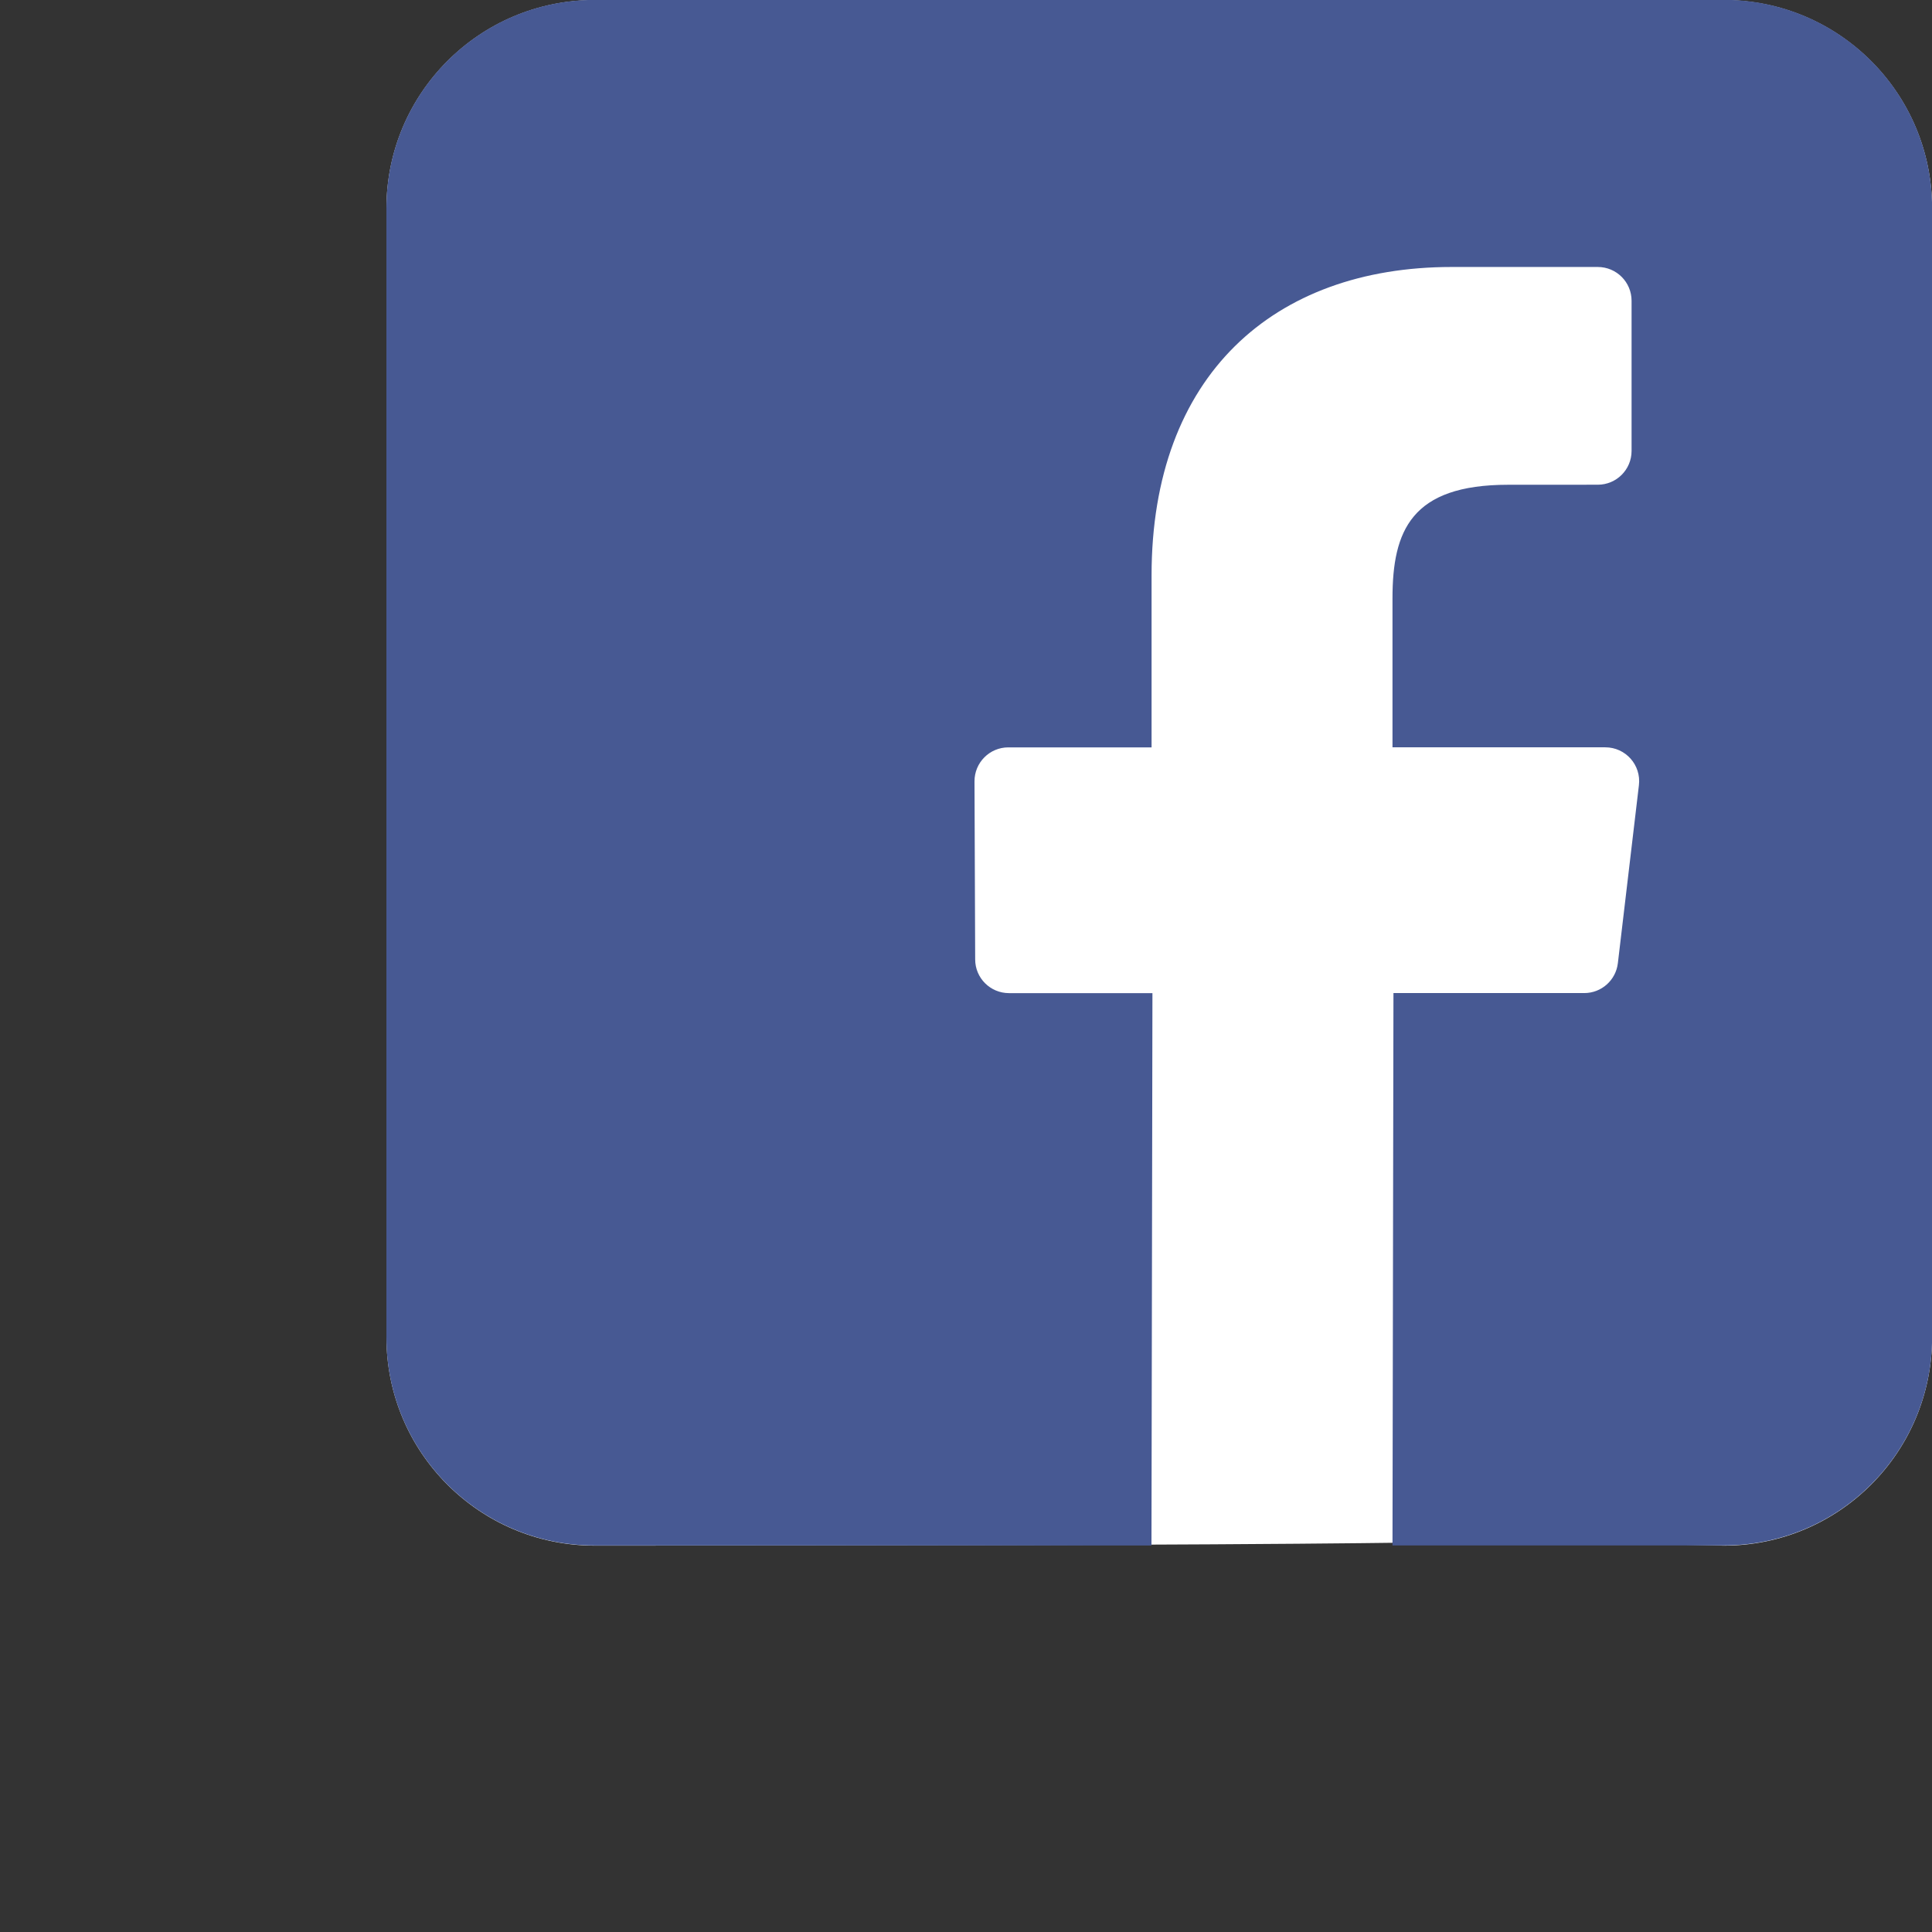
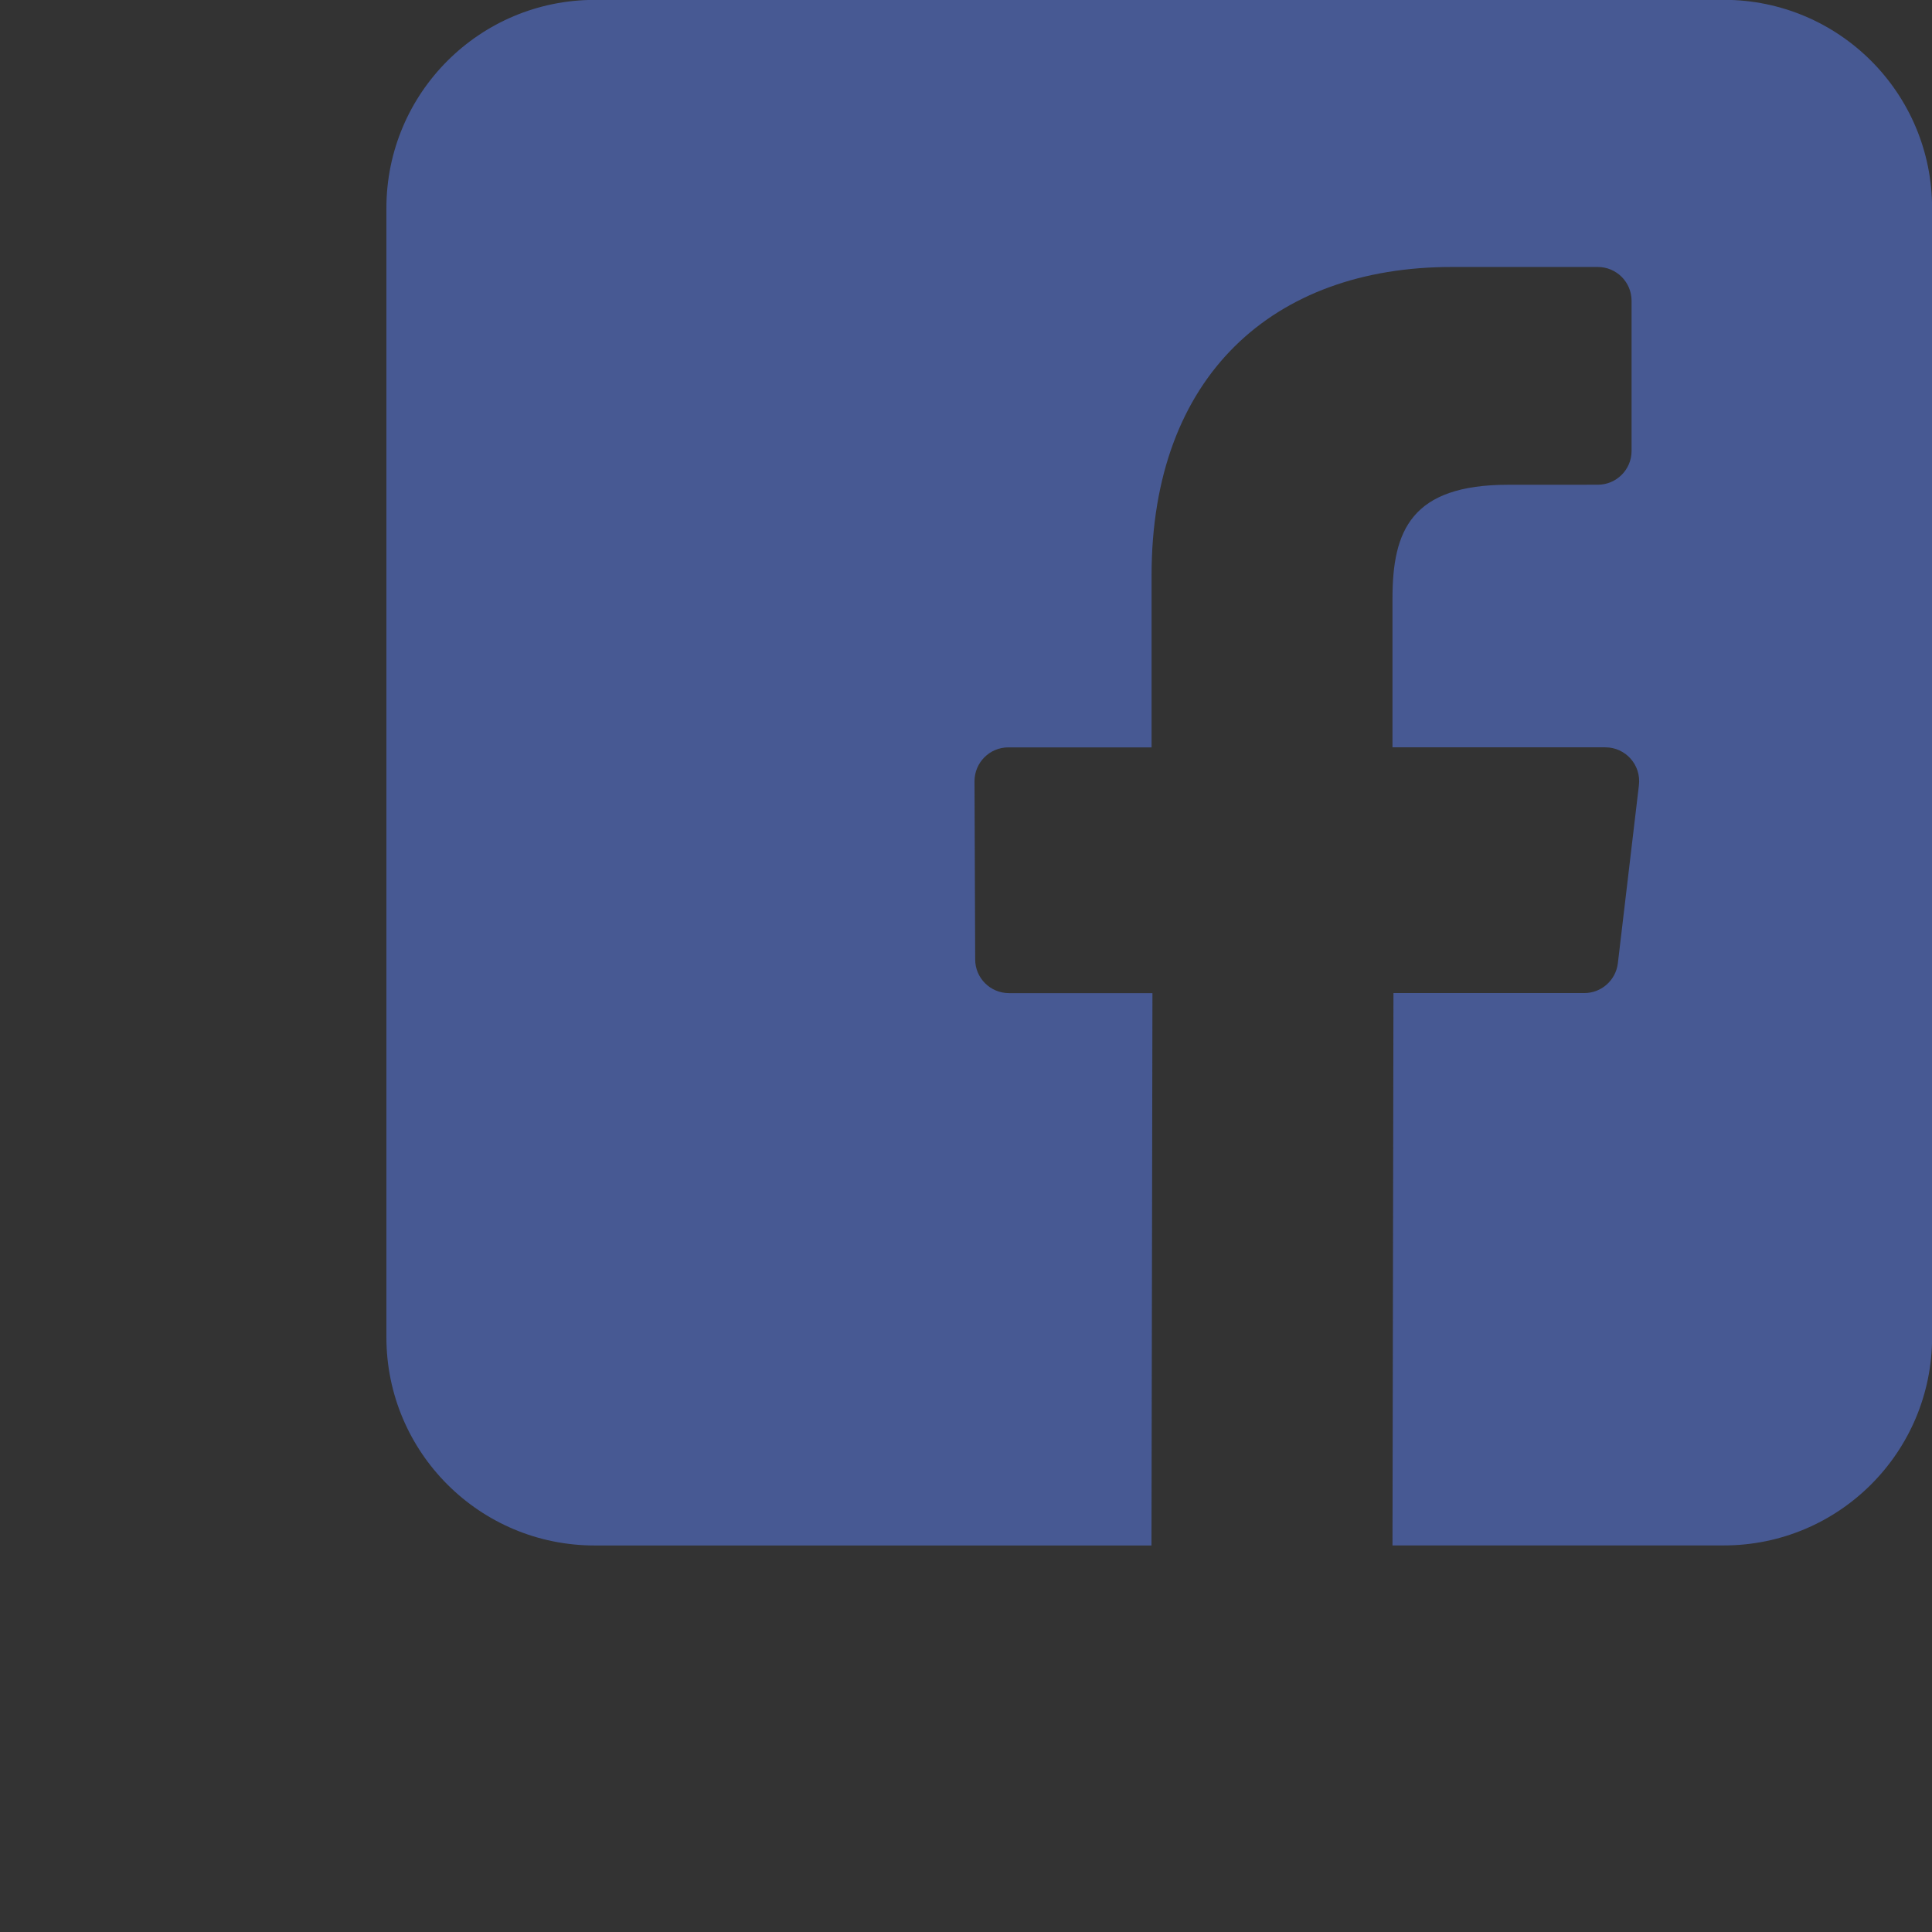
<svg xmlns="http://www.w3.org/2000/svg" width="25" height="25" version="1.1" viewBox="0 0 25 25" xml:space="preserve">
  <rect x="0" y="0" width="25" height="25" fill="#333333" stroke="none" />
  <g transform="matrix(1.25 0 0 1.25 1.707 -3.798)">
-     <path d="m16.479 3.039h-11.688c-1.191 0-2.156 0.965-2.156 2.156v11.688c0 1.191 0.965 2.156 2.156 2.156 12.318 0 7.215-0.098 11.688 7e-5 1.191 0 2.156-0.965 2.156-2.156v-11.688c-6.6e-5 -1.191-0.965-2.156-2.156-2.156z" fill="#fff" stroke-width=".039" />
-   </g>
+     </g>
  <g transform="matrix(1.25 0 0 1.25 -.285 8.571)">
    <path d="m18.072-6.858h-11.688c-1.191 0-2.156 0.965-2.156 2.156v11.688c0 1.191 0.965 2.156 2.156 2.156h5.764l0.01-5.718h-1.485c-0.193 0-0.35-0.156-0.35-0.349l-0.007-1.843c-7.44e-4 -0.194 0.156-0.352 0.35-0.352h1.483v-1.781c0-2.067 1.262-3.192 3.106-3.192h1.513c0.194 0 0.35 0.157 0.35 0.35v1.554c0 0.194-0.157 0.35-0.35 0.35l-0.928 4.306e-4c-1.003 0-1.197 0.476-1.197 1.176v1.542h2.203c0.21 0 0.373 0.183 0.348 0.392l-0.218 1.843c-0.021 0.176-0.17 0.309-0.348 0.309h-1.975l-0.01 5.718h3.43c1.191 0 2.156-0.965 2.156-2.156v-11.688c-6.6e-5 -1.191-0.965-2.156-2.156-2.156z" fill="#475993" stroke-width=".039" />
  </g>
</svg>